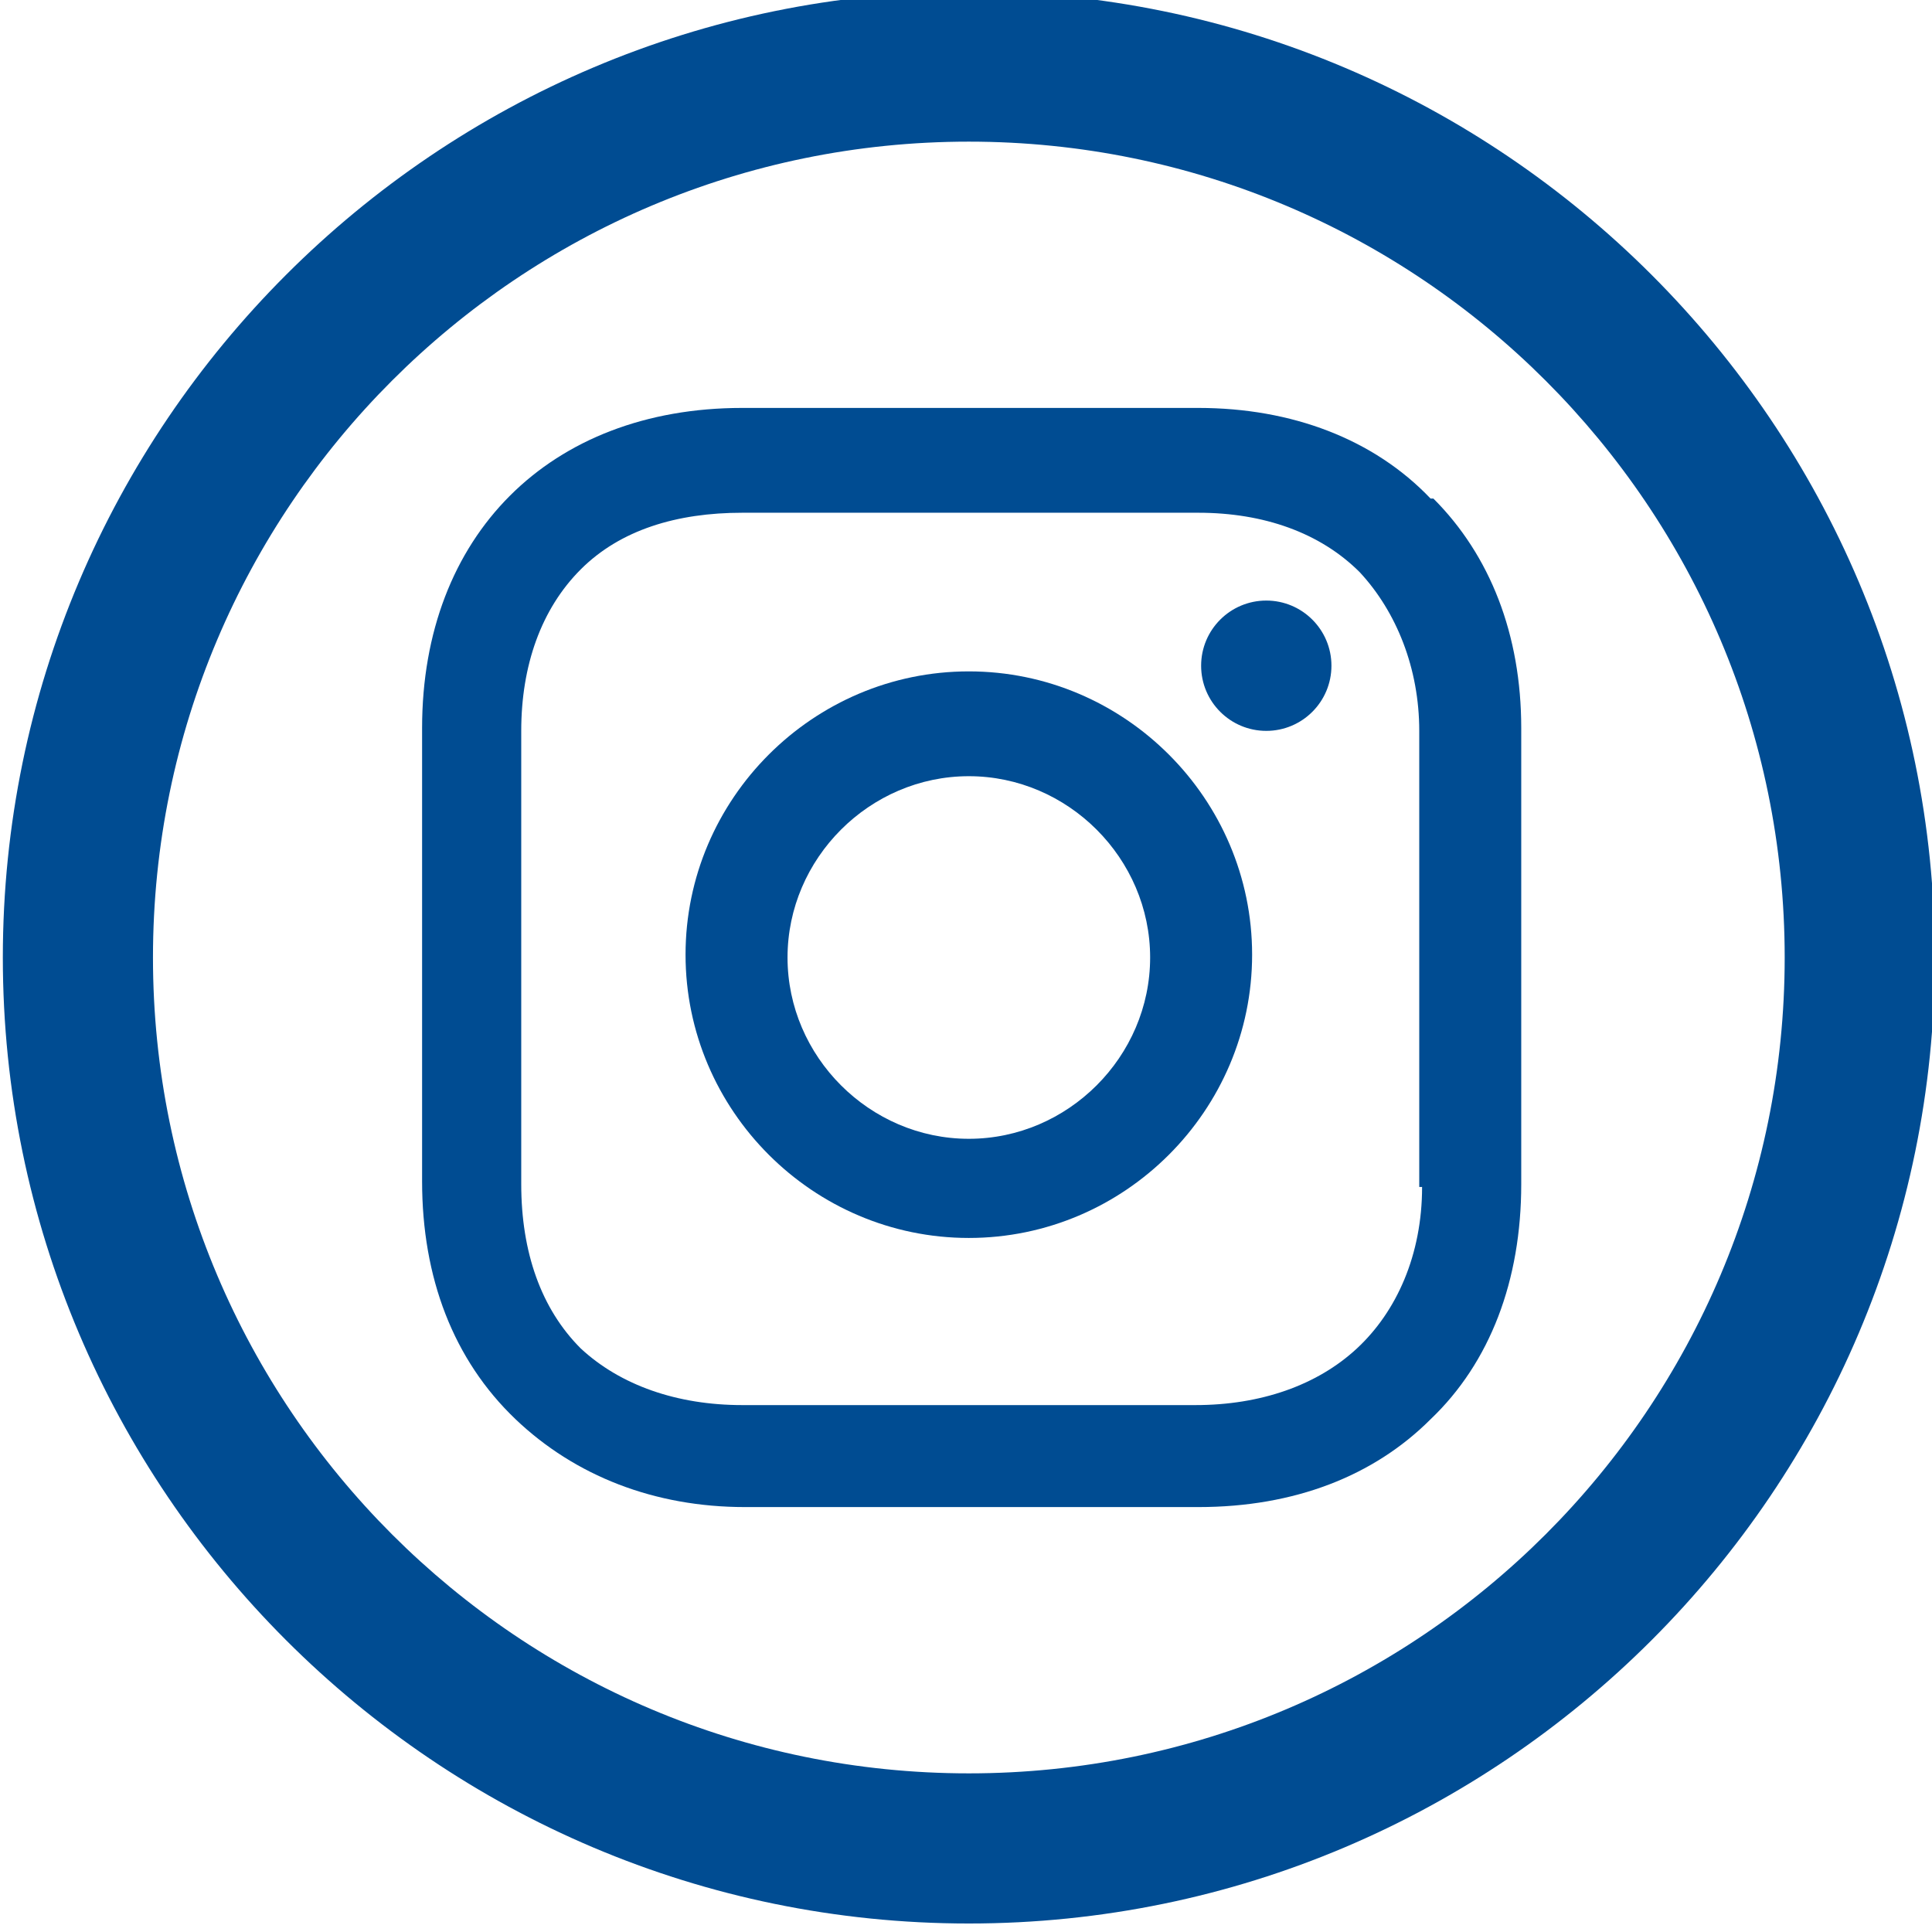
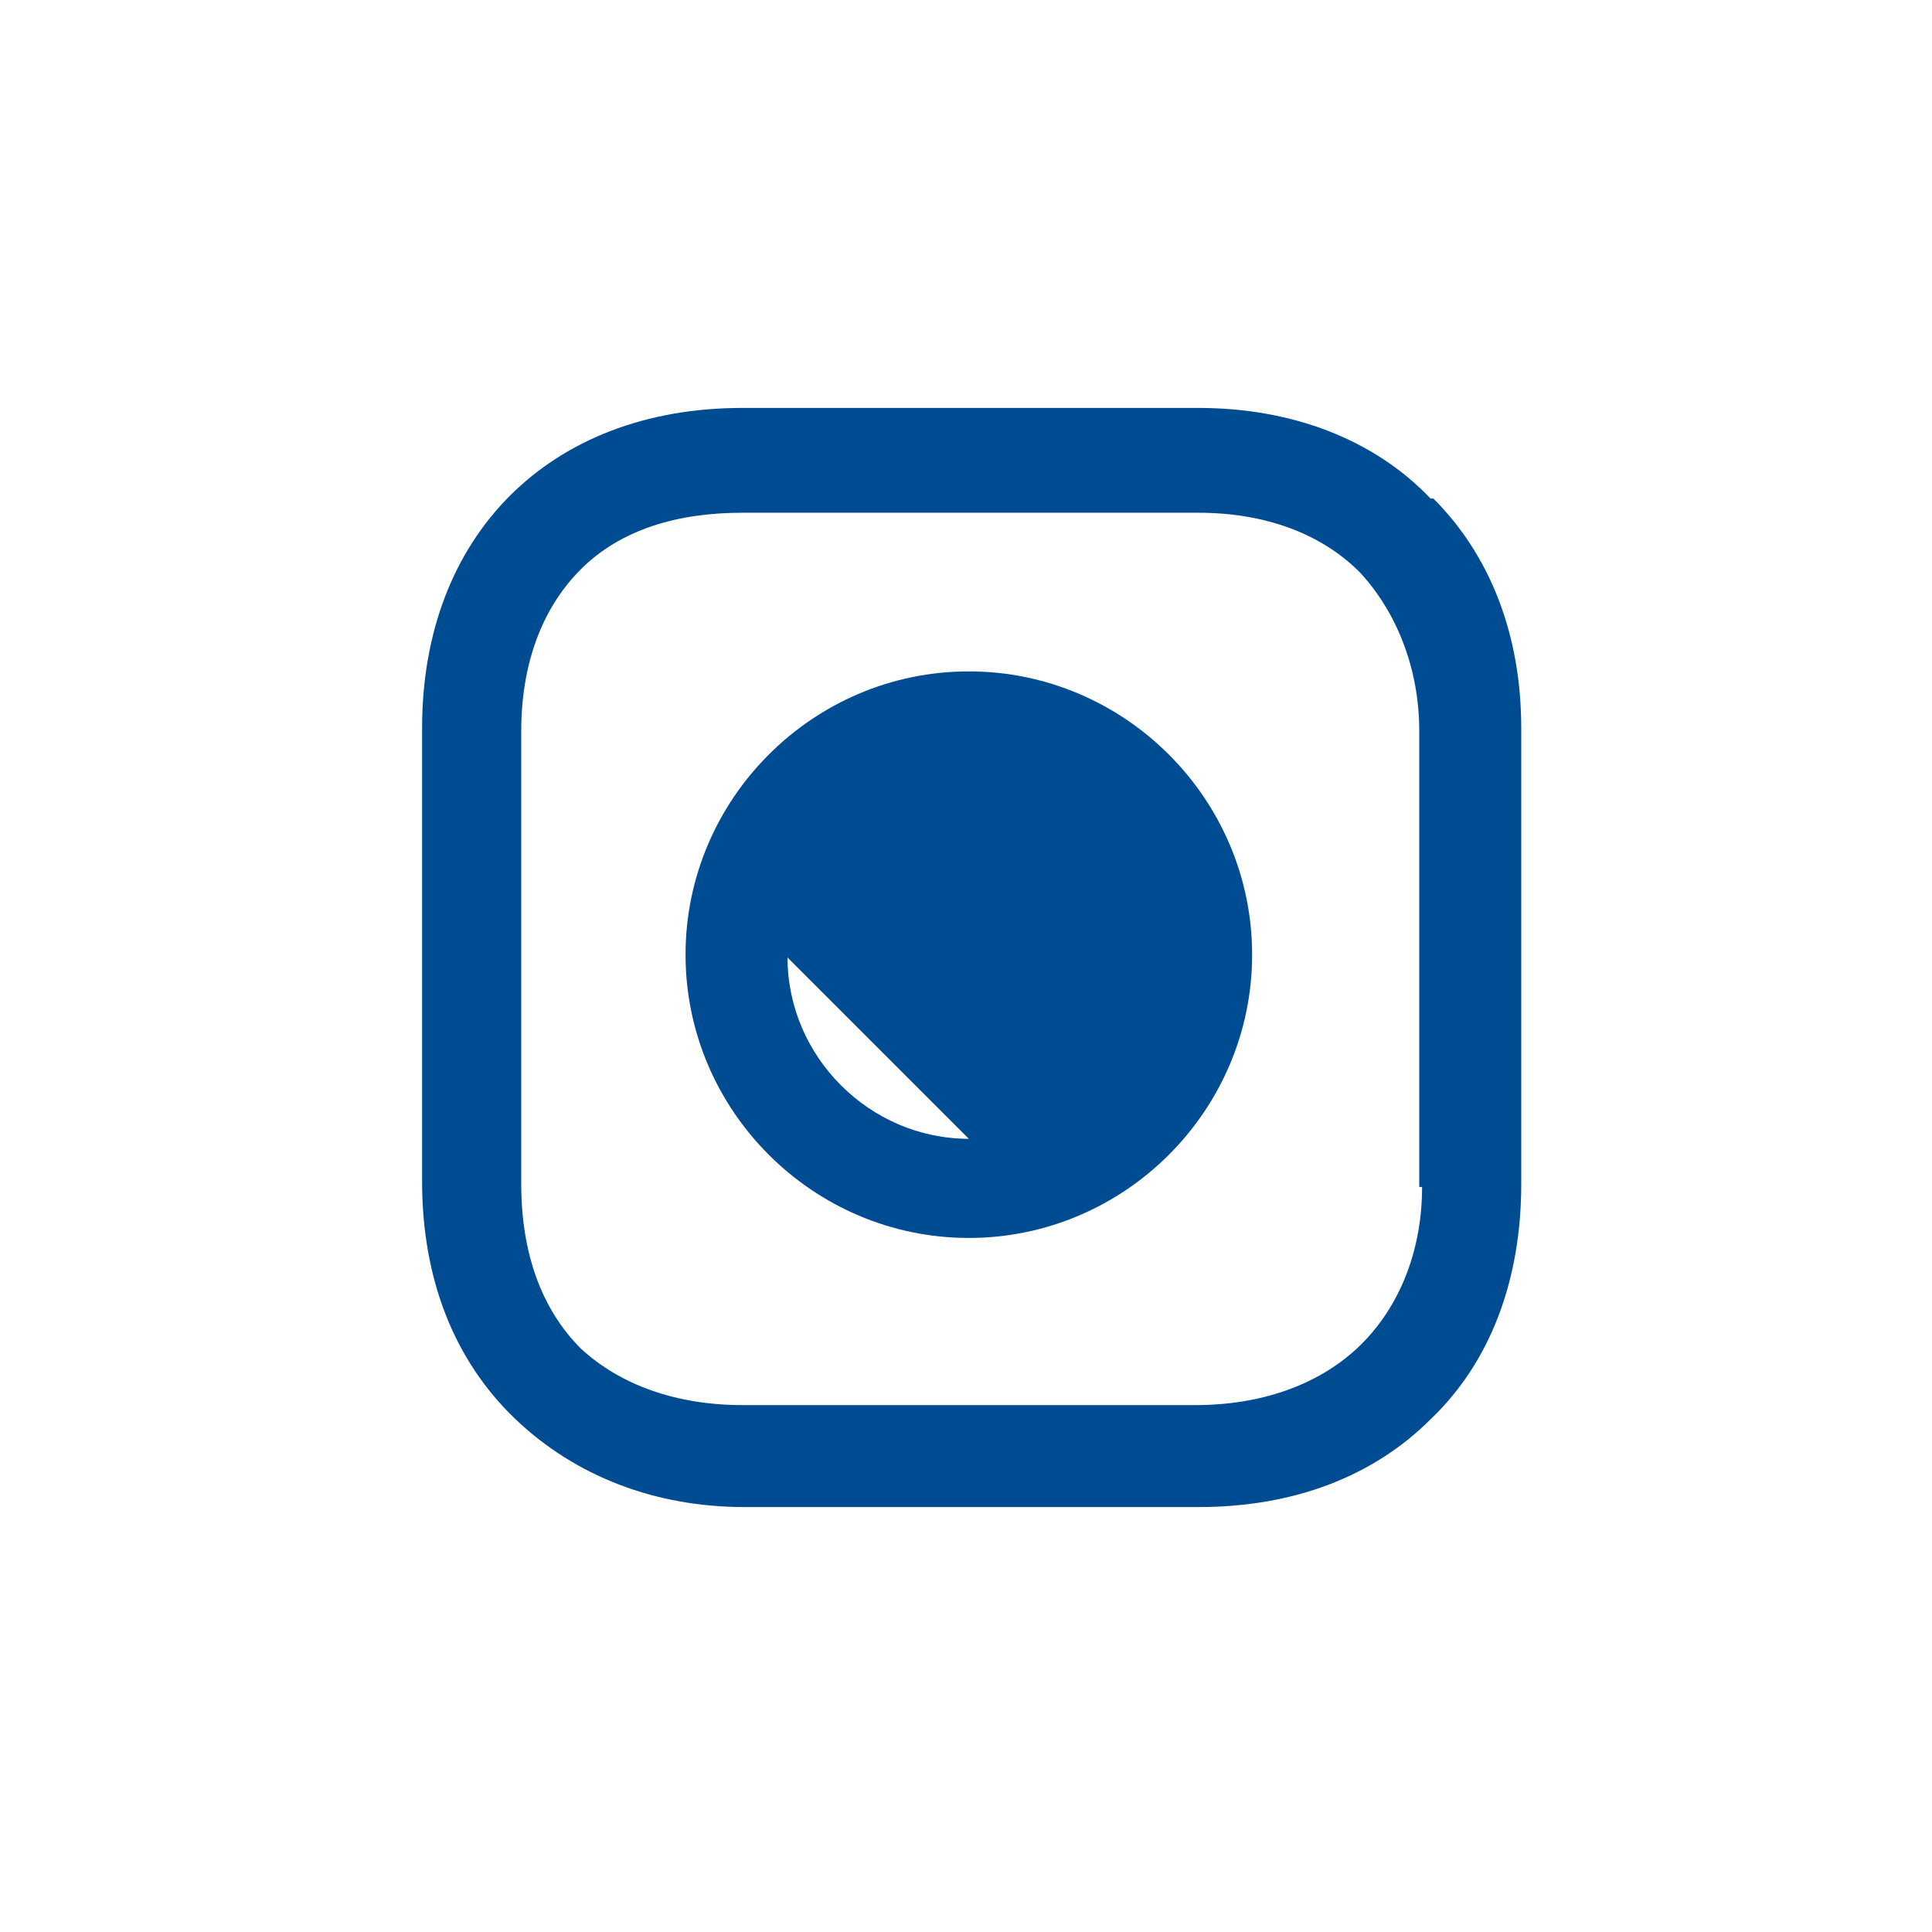
<svg xmlns="http://www.w3.org/2000/svg" version="1.1" viewBox="0 0 68.2 68.2">
  <defs>
    <style> .cls-1 { fill: #004c92; stroke-width: 0px; } </style>
  </defs>
  <g id="Gruppe_31" data-name="Gruppe 31">
-     <path id="Pfad_6" data-name="Pfad 6" class="cls-1" d="M34.2-.3C15.4-.3.1,15,.1,33.8s15.3,34.1,34.1,34.1,34.1-15.3,34.1-34.1h0c0-18.8-15.3-34.1-34.1-34.1ZM34.2,62.6c-15.9,0-28.8-12.9-28.8-28.8,0-15.9,12.9-28.8,28.8-28.8,15.9,0,28.8,12.9,28.8,28.8,0,15.9-12.9,28.8-28.8,28.8Z" />
-   </g>
+     </g>
  <g id="Ebene_2" data-name="Ebene 2">
    <g>
-       <path class="cls-1" d="M34.2,23.7c-5.5,0-10,4.5-10,10s4.5,10,10,10,10-4.5,10-10-4.5-10-10-10ZM34.2,40.2c-3.5,0-6.4-2.9-6.4-6.4s2.9-6.4,6.4-6.4,6.4,2.9,6.4,6.4-2.9,6.4-6.4,6.4Z" />
-       <circle class="cls-1" cx="44.7" cy="23.5" r="2.3" />
+       <path class="cls-1" d="M34.2,23.7c-5.5,0-10,4.5-10,10s4.5,10,10,10,10-4.5,10-10-4.5-10-10-10ZM34.2,40.2c-3.5,0-6.4-2.9-6.4-6.4Z" />
      <path class="cls-1" d="M50.5,17.6c-2-2.1-4.9-3.2-8.2-3.2h-16.1c-6.8,0-11.3,4.5-11.3,11.3v16c0,3.4,1.1,6.3,3.3,8.4,2.1,2,4.9,3.1,8.1,3.1h16c3.4,0,6.2-1.1,8.2-3.1,2.1-2,3.2-4.9,3.2-8.3v-16.1c0-3.3-1.1-6.1-3.1-8.1ZM50.2,41.9c0,2.4-.9,4.4-2.3,5.7s-3.4,2-5.7,2h-16c-2.3,0-4.3-.7-5.7-2-1.4-1.4-2.1-3.4-2.1-5.8v-16c0-2.3.7-4.3,2.1-5.7s3.4-2,5.7-2h16.1c2.3,0,4.3.7,5.7,2.1,1.3,1.4,2.1,3.4,2.1,5.6v16.1h0Z" />
    </g>
  </g>
</svg>